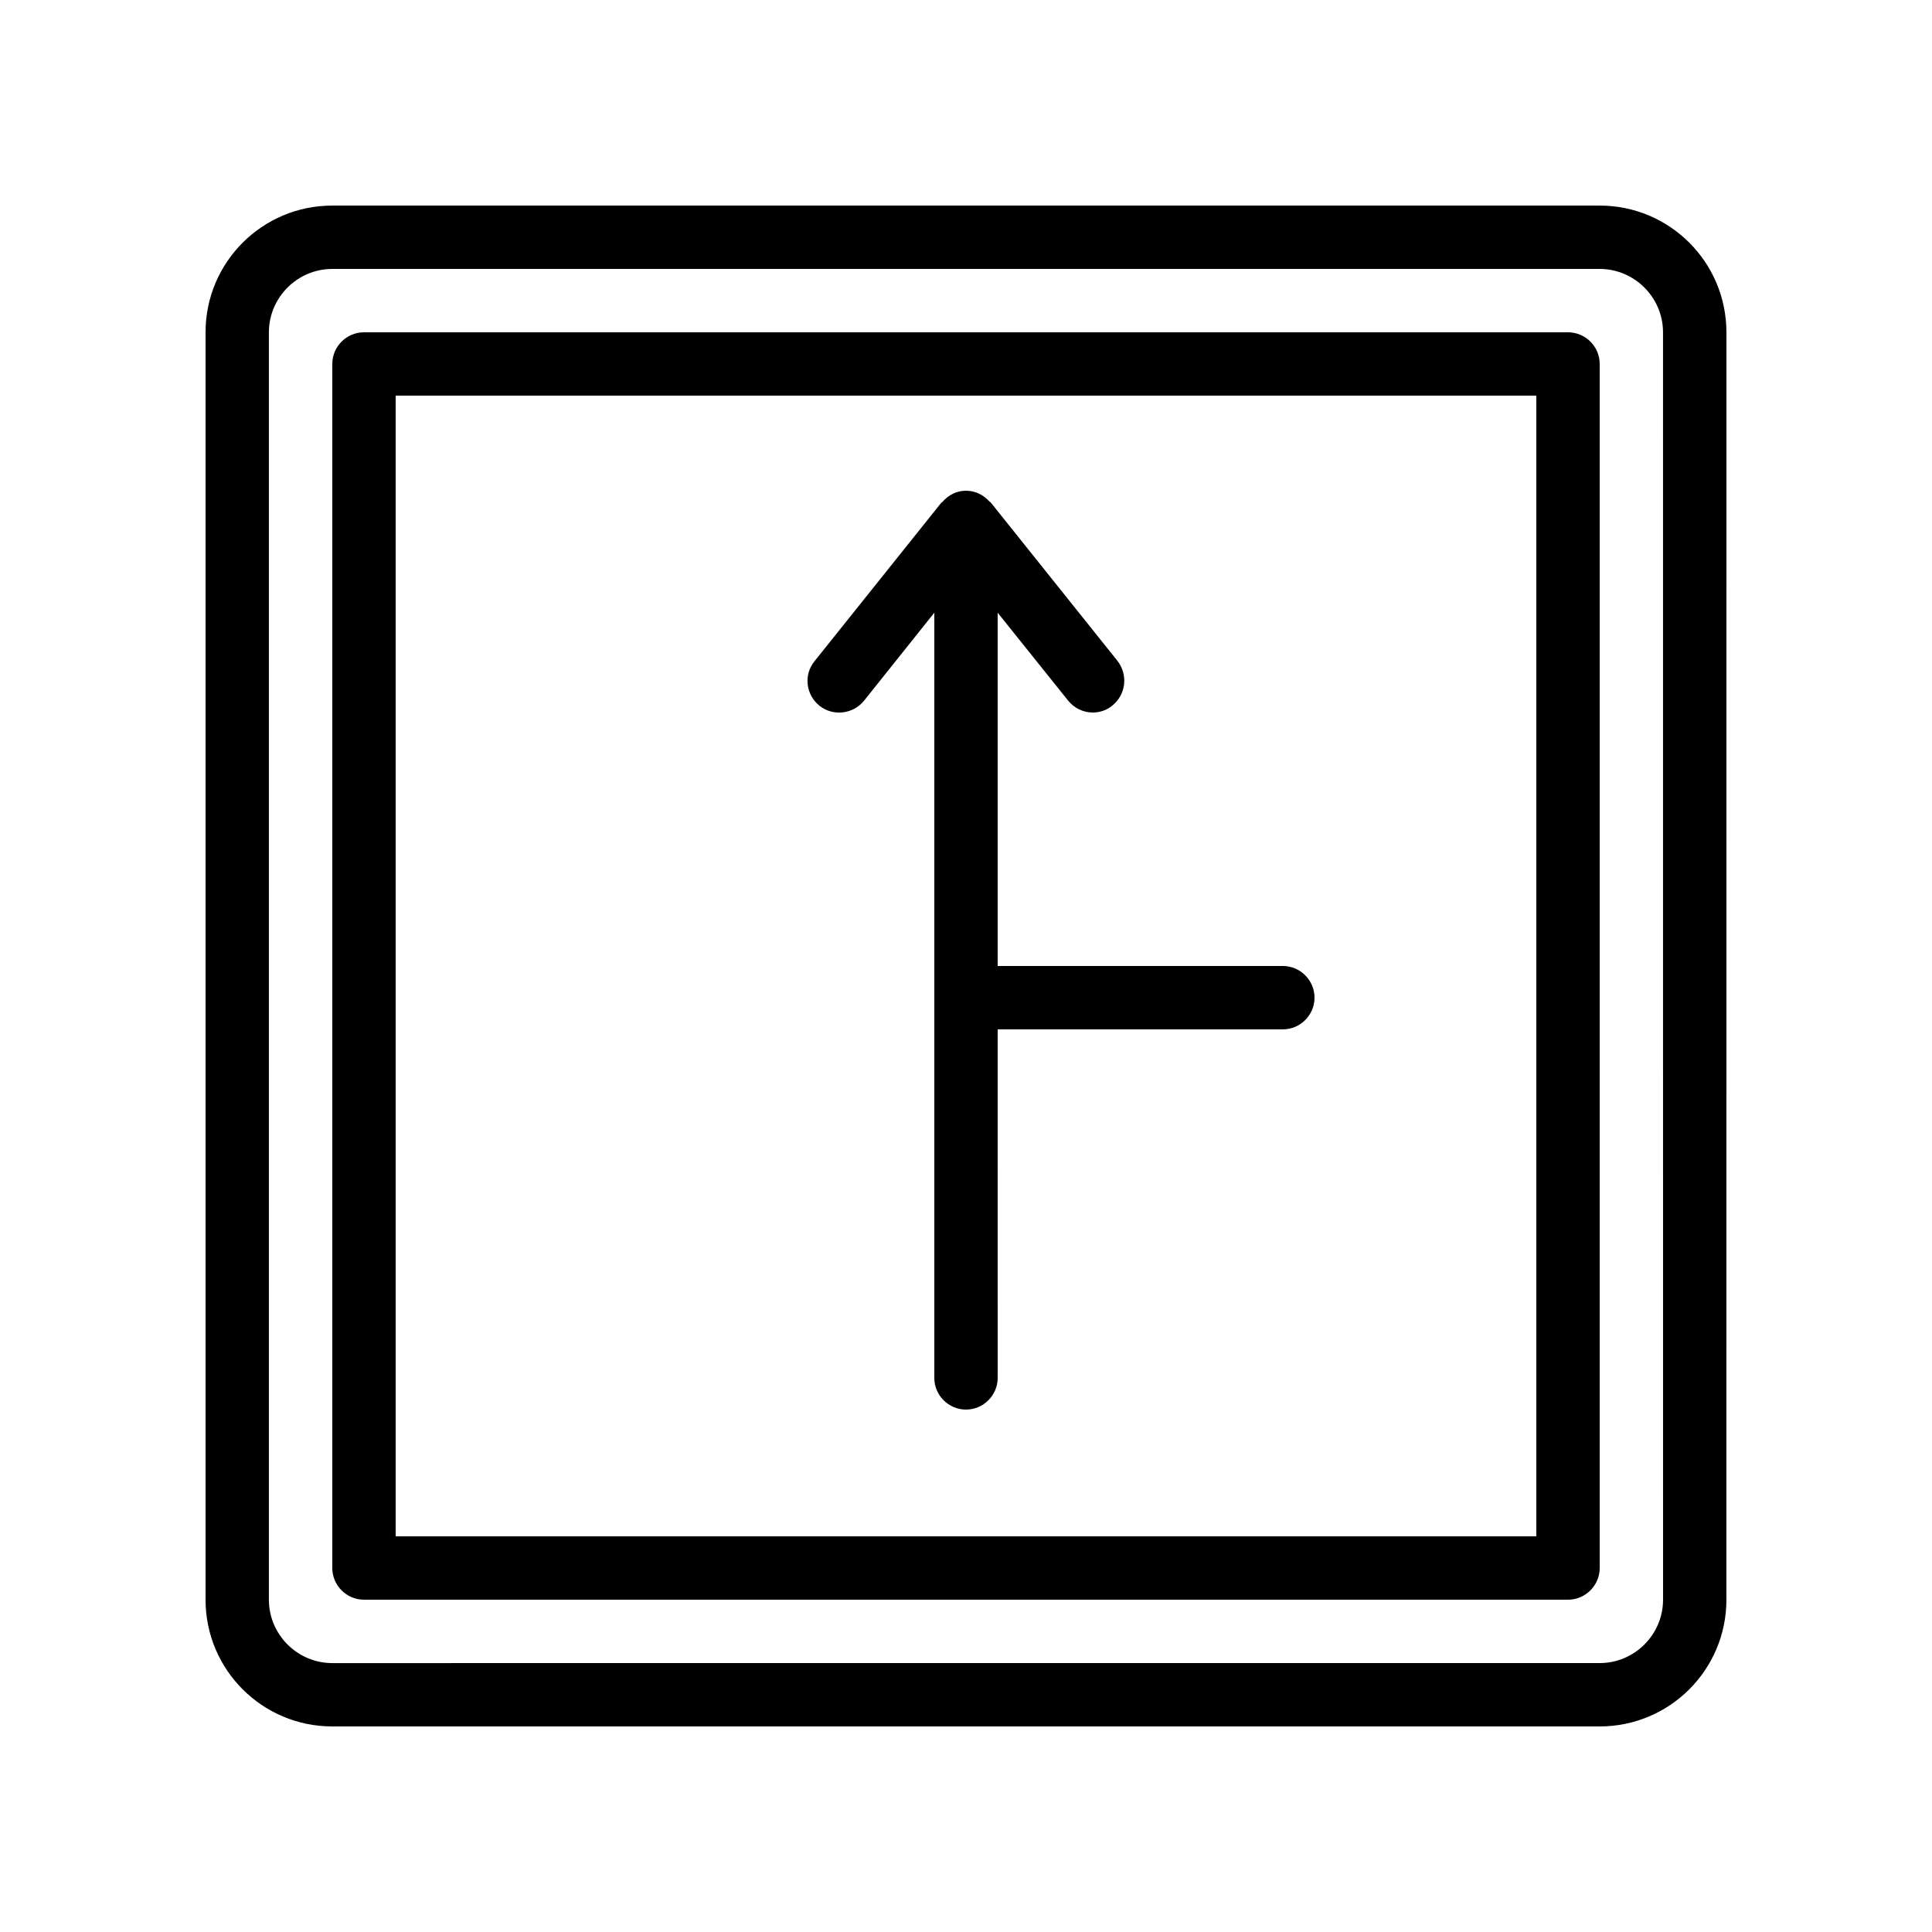
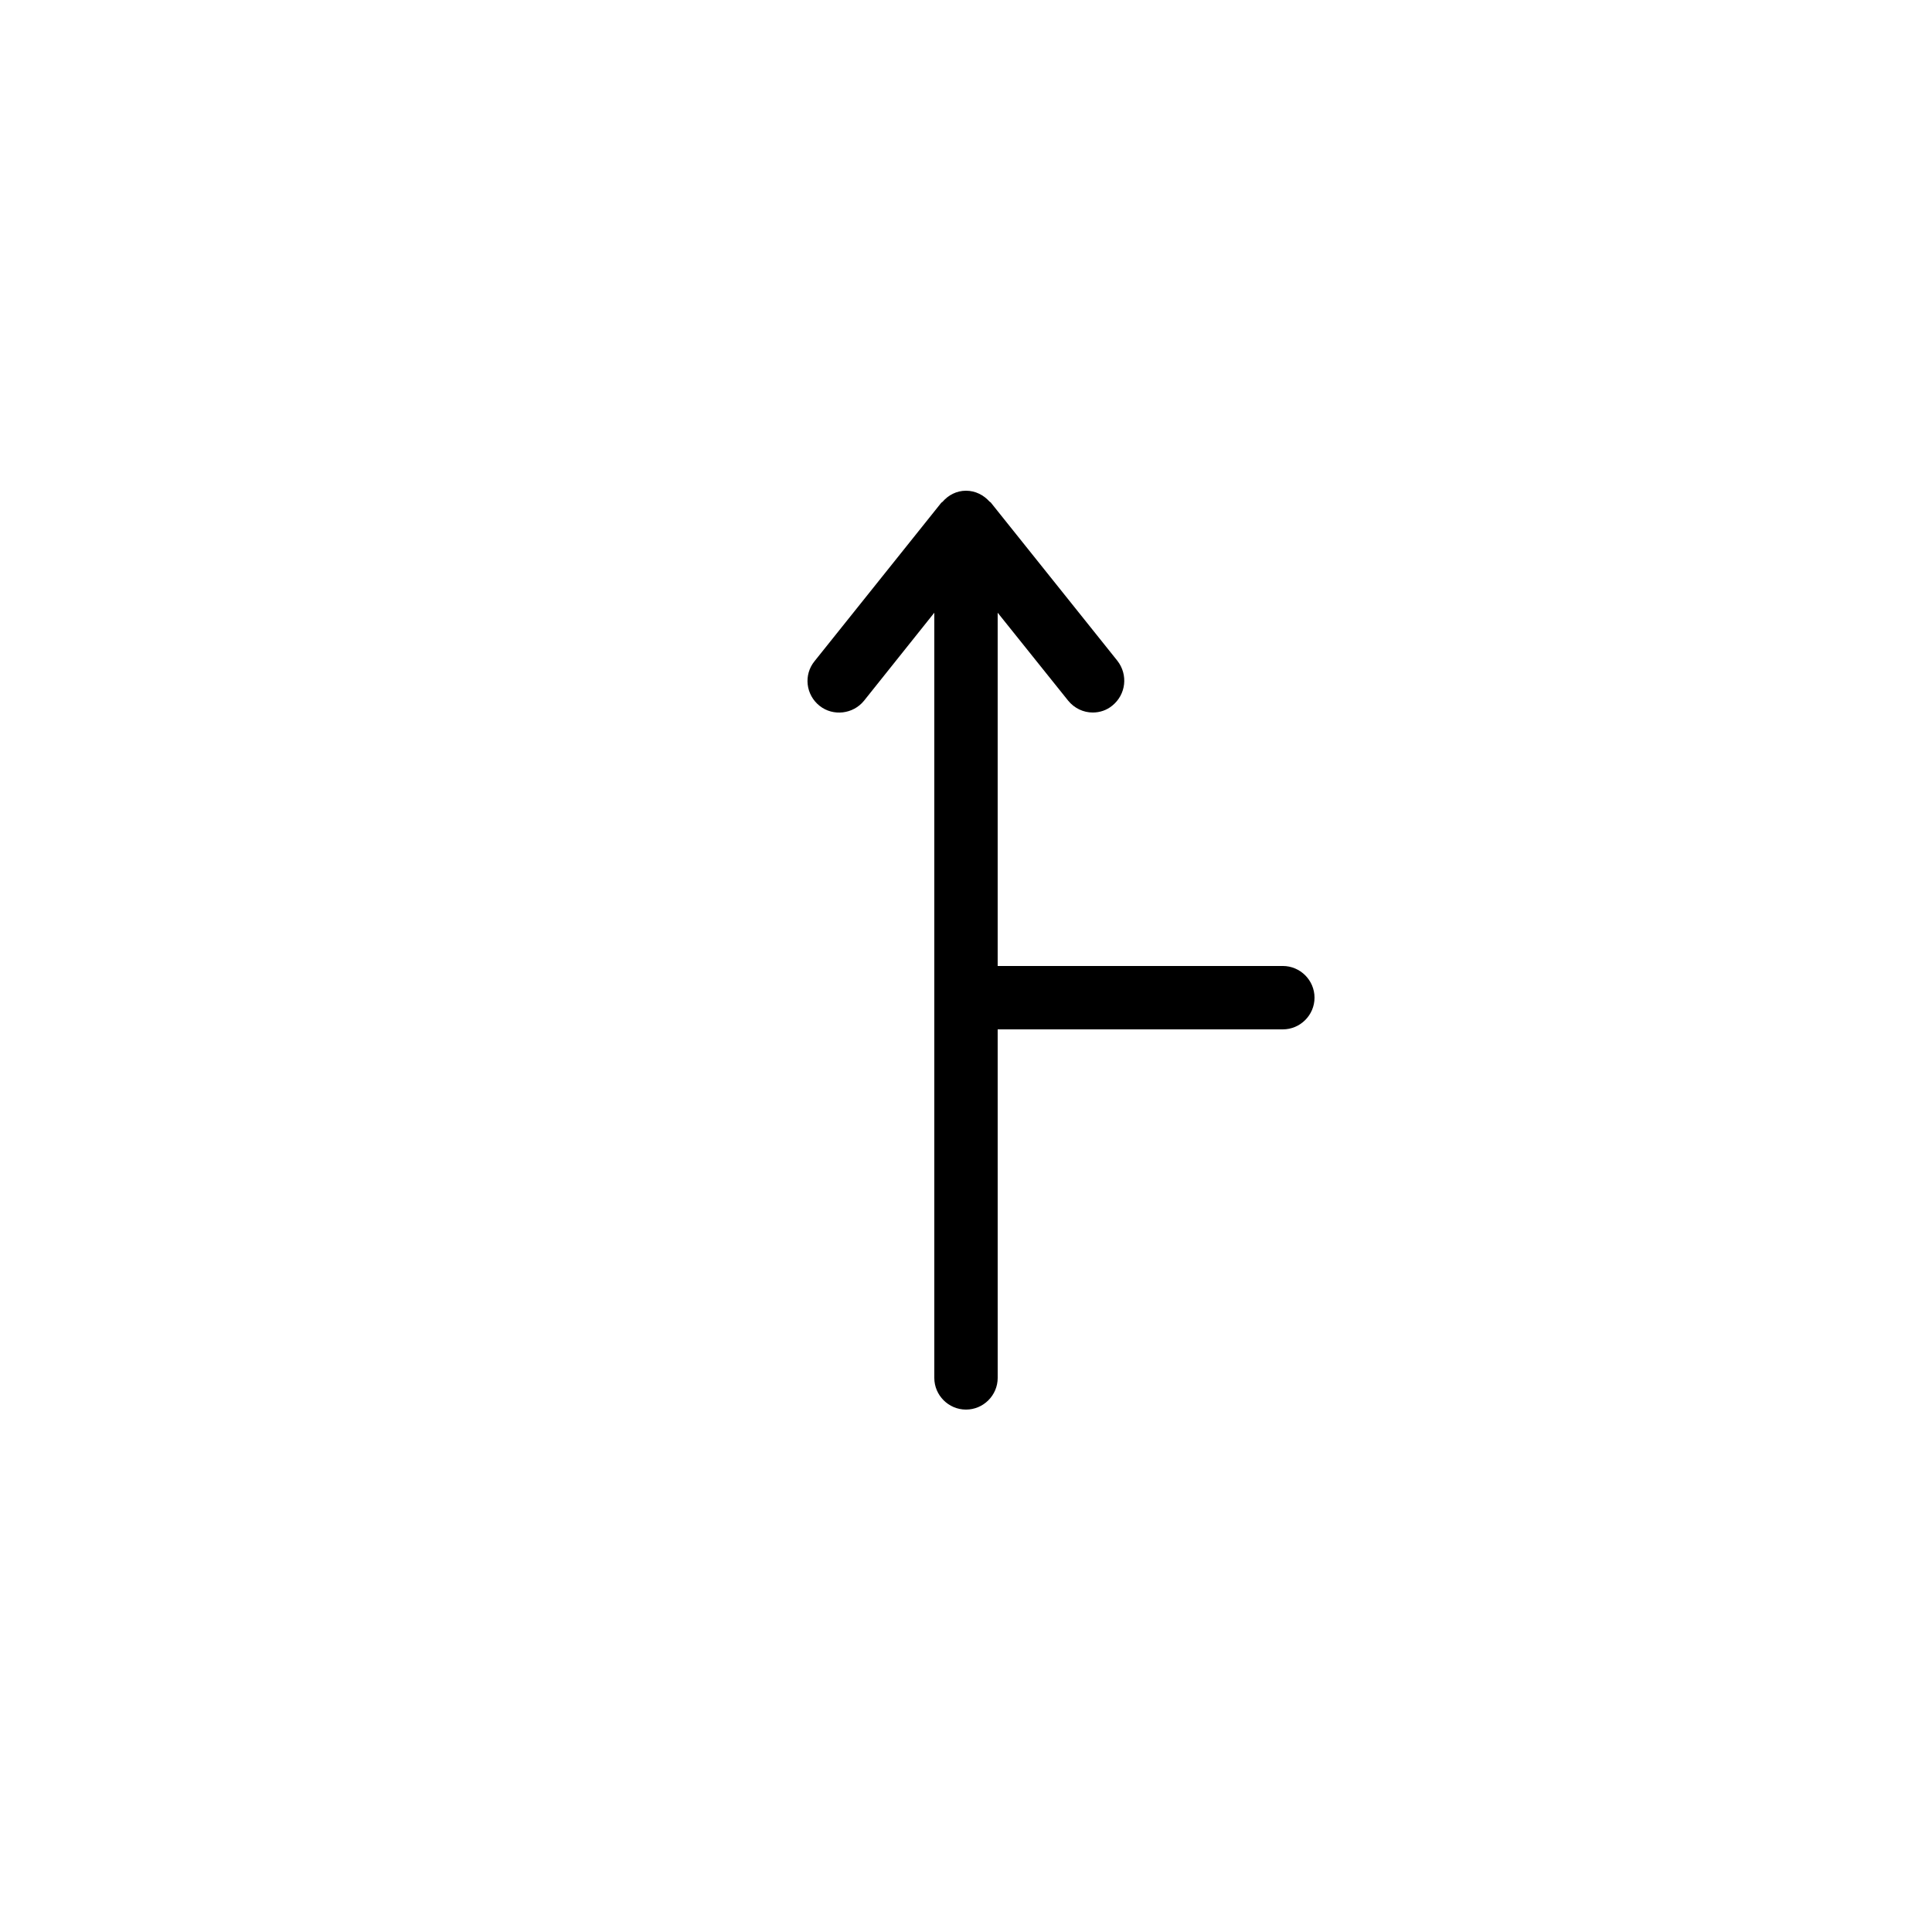
<svg xmlns="http://www.w3.org/2000/svg" fill="#000000" width="800px" height="800px" version="1.1" viewBox="144 144 512 512">
  <g>
-     <path d="m567.93 198.48h-335.87c-18.559 0-33.586 15.031-33.586 33.586v335.87c0 18.559 15.031 33.586 33.586 33.586h335.87c18.559 0 33.586-15.031 33.586-33.586l0.004-335.87c0-18.559-15.031-33.586-33.59-33.586zm16.797 369.46c0 9.238-7.559 16.793-16.793 16.793l-335.88 0.004c-9.238 0-16.793-7.559-16.793-16.793v-335.88c0-9.238 7.559-16.793 16.793-16.793h335.87c9.238 0 16.793 7.559 16.793 16.793z" />
-     <path d="m559.54 232.06h-319.08c-4.617 0-8.398 3.777-8.398 8.398v319.08c0 4.617 3.777 8.398 8.398 8.398h319.08c4.617 0 8.398-3.777 8.398-8.398v-319.08c0-4.617-3.777-8.395-8.395-8.395zm-8.398 319.08h-302.29v-302.29h302.29z" />
    <path d="m372.96 329.72 18.641-23.344v202.78c0 4.617 3.777 8.398 8.398 8.398 4.617 0 8.398-3.777 8.398-8.398l-0.004-92.363h75.57c4.617 0 8.398-3.777 8.398-8.398 0-4.617-3.777-8.398-8.398-8.398h-75.57v-93.621l18.641 23.258c1.68 2.098 4.117 3.191 6.551 3.191 1.848 0 3.695-0.586 5.207-1.848 3.609-2.938 4.199-8.145 1.344-11.84l-33.586-41.984c-0.082-0.082-0.25-0.168-0.336-0.25-1.516-1.68-3.699-2.856-6.215-2.856-2.519 0-4.703 1.176-6.215 2.938-0.082 0.082-0.25 0.168-0.336 0.25l-33.586 41.984c-2.938 3.609-2.352 8.902 1.344 11.84 3.609 2.856 8.898 2.184 11.754-1.34z" />
  </g>
</svg>